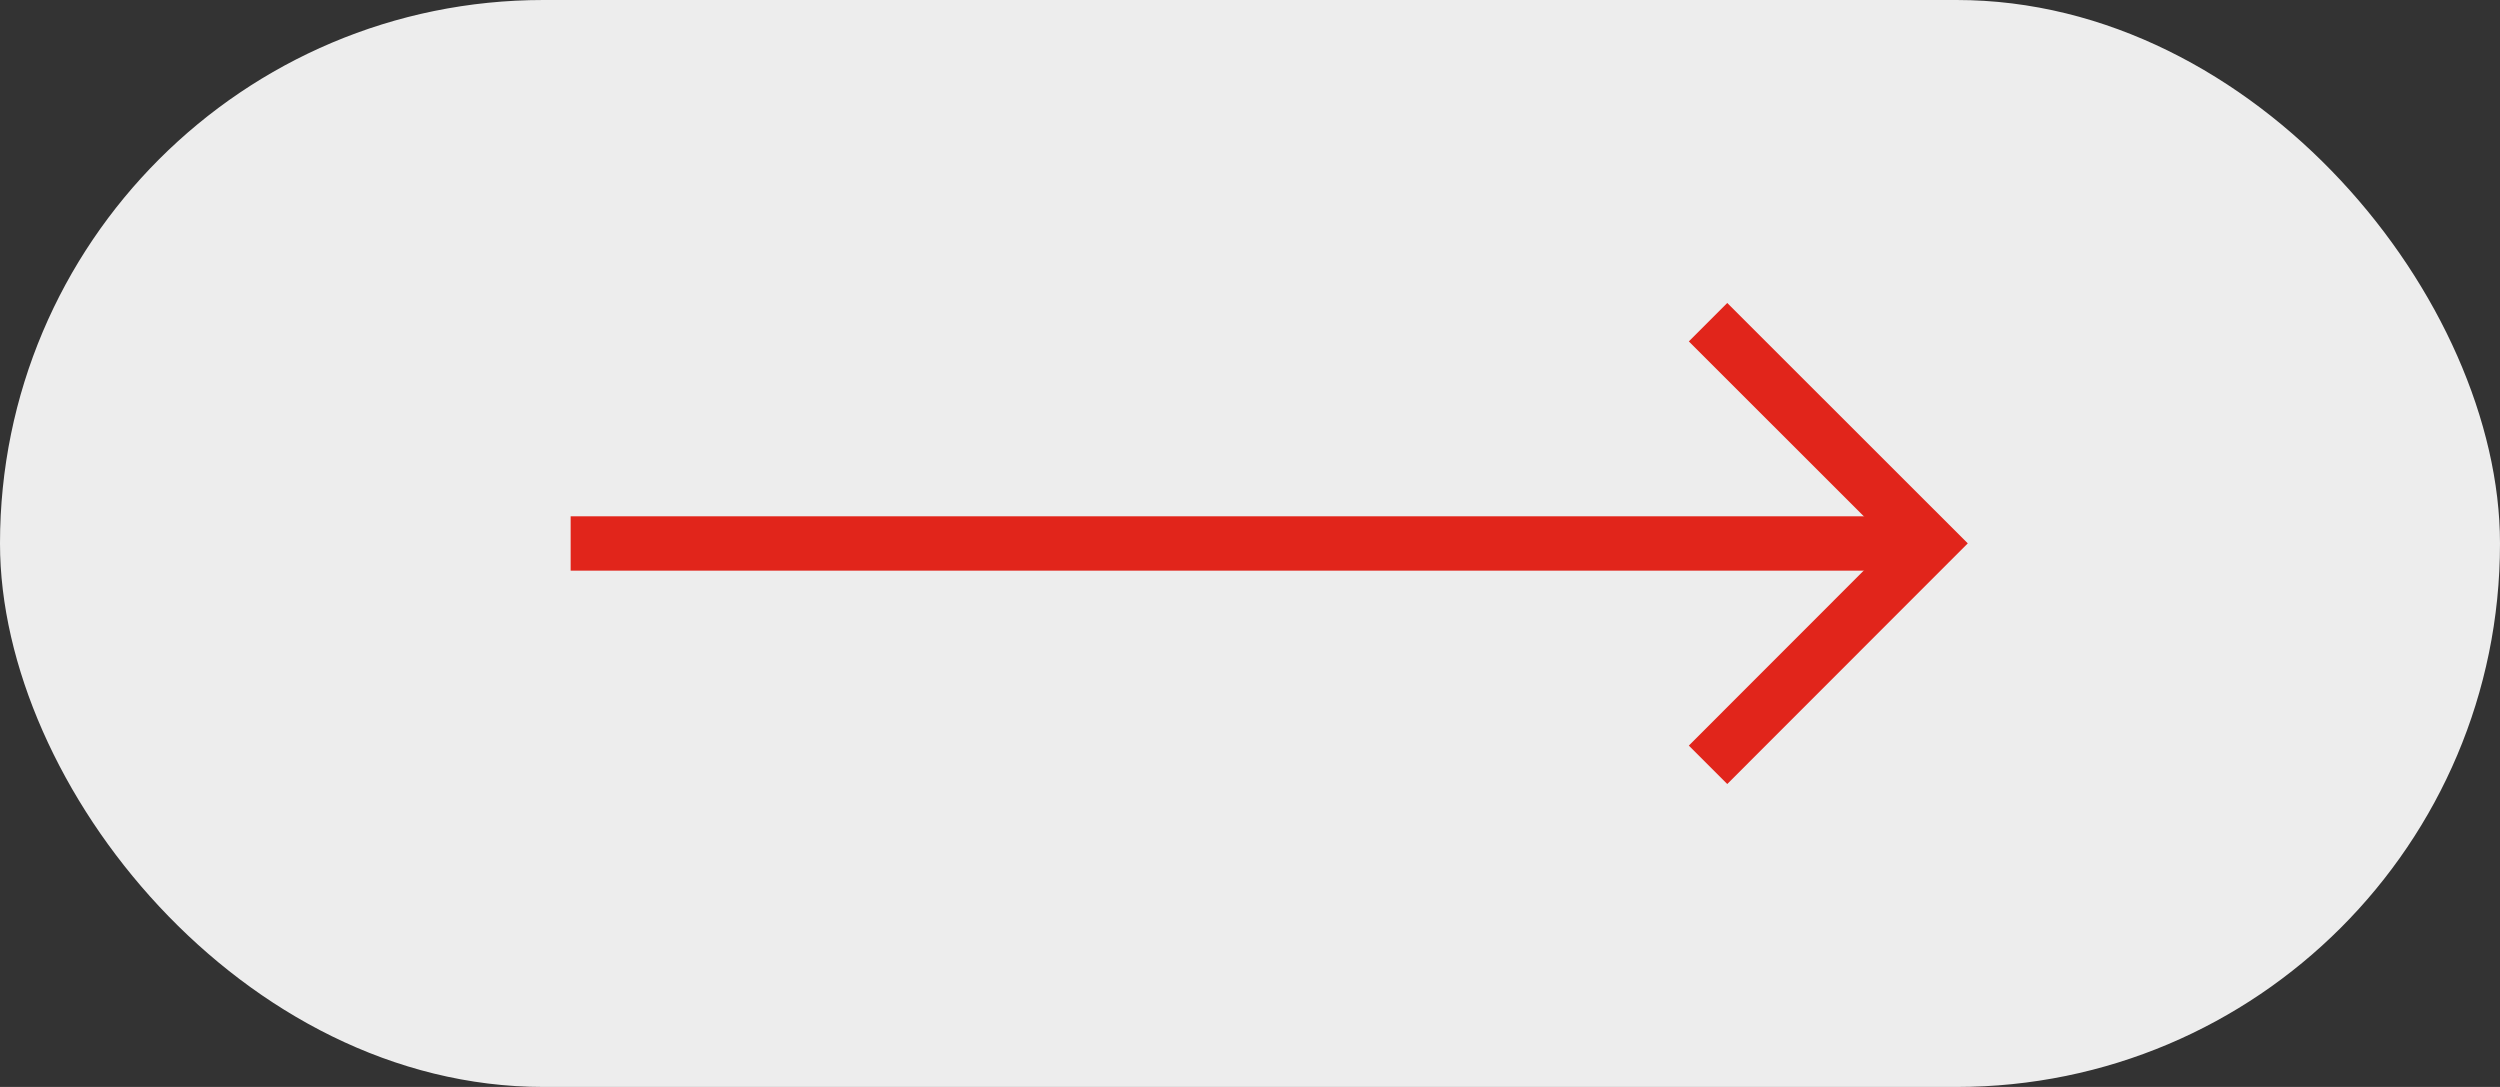
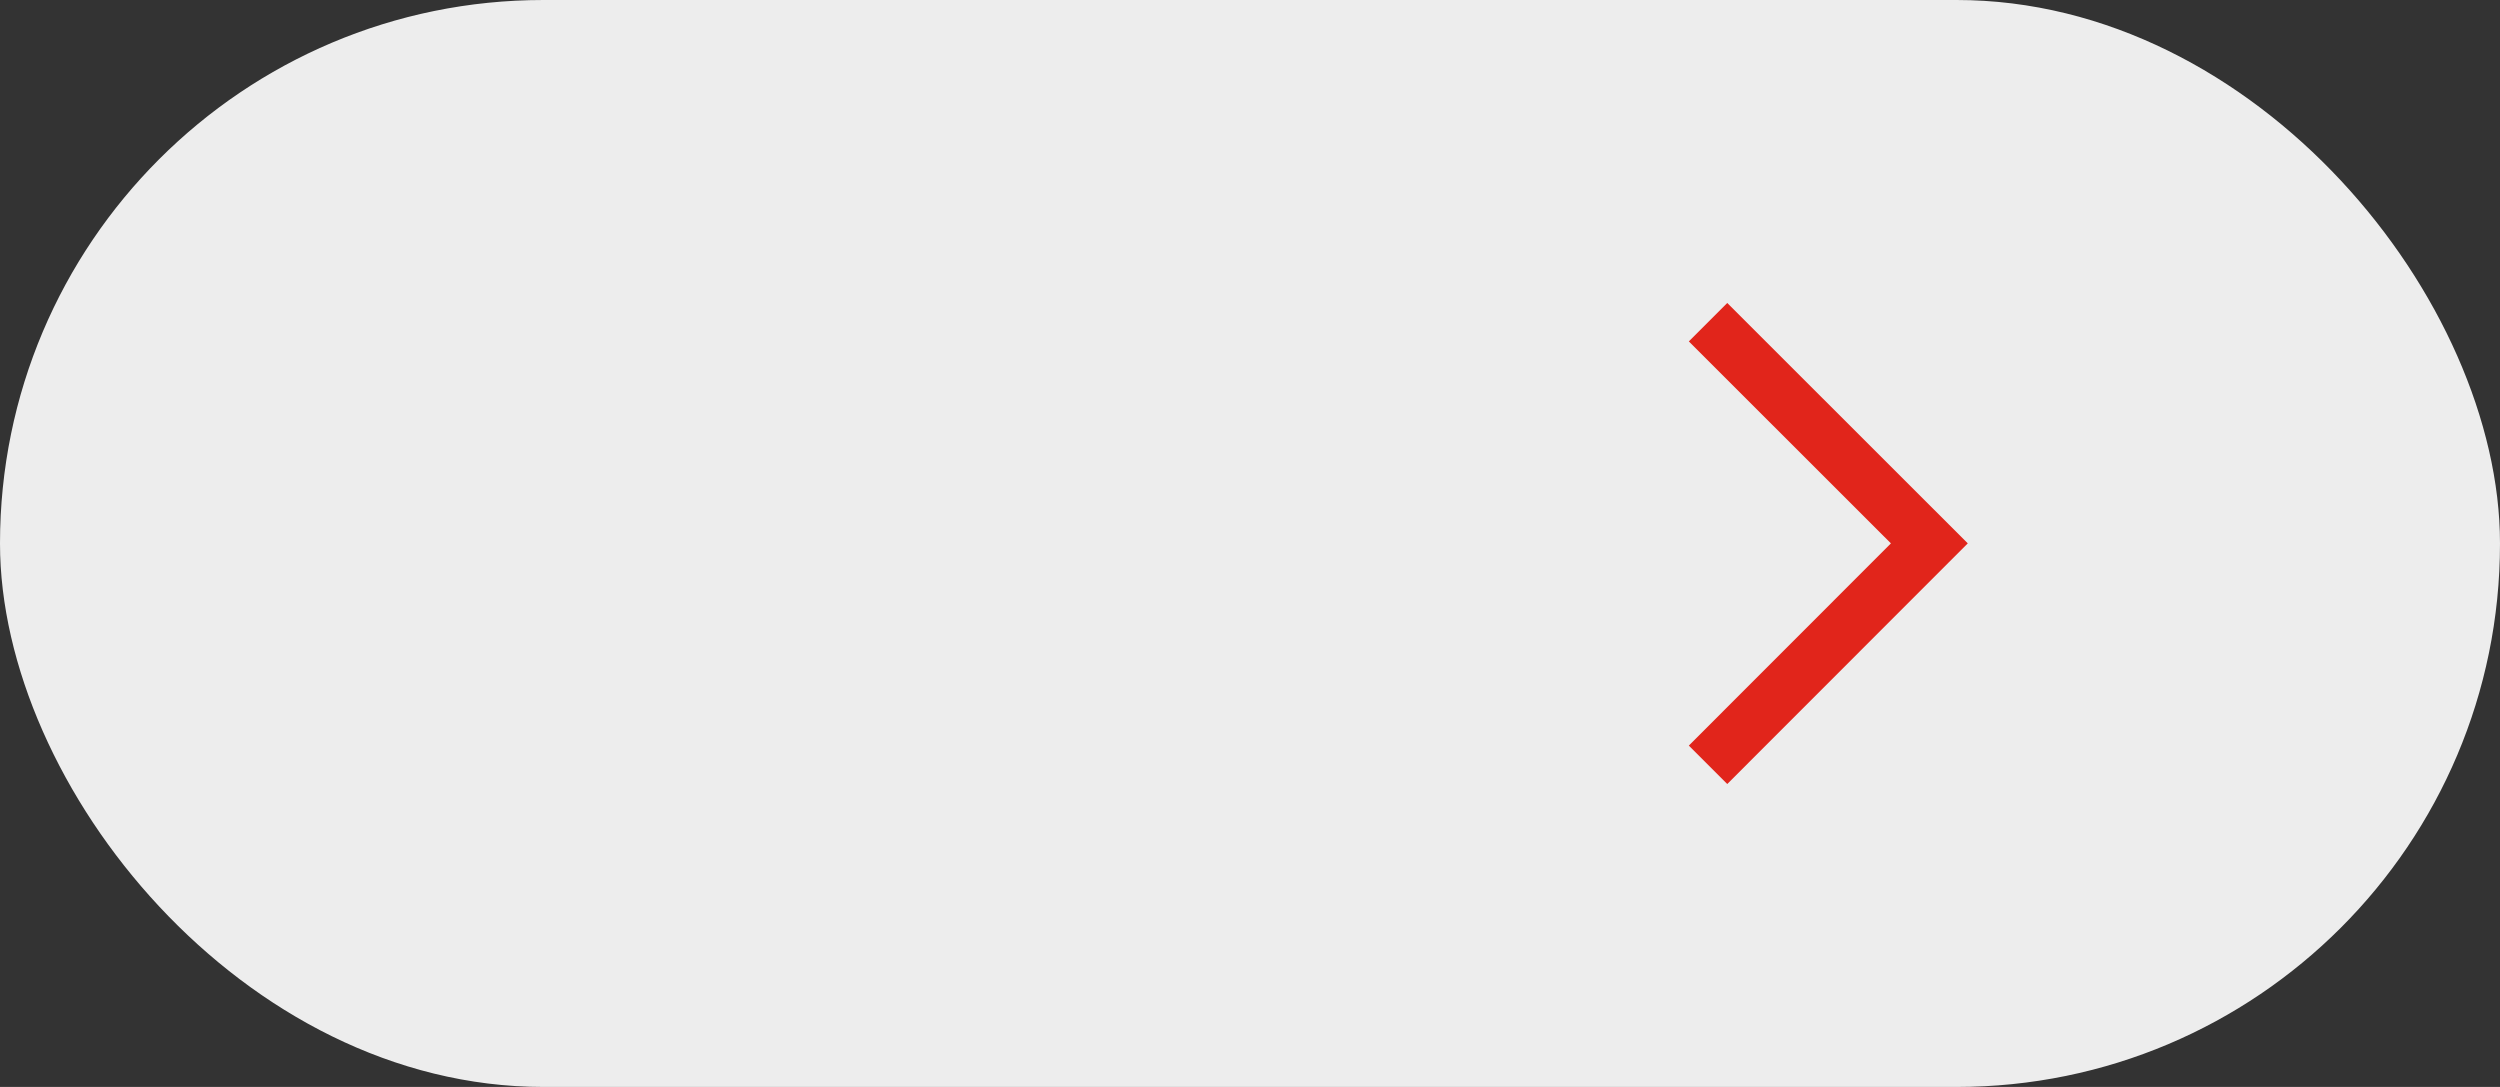
<svg xmlns="http://www.w3.org/2000/svg" width="92" height="40" viewBox="0 0 92 40">
  <rect x="0" y="0" width="92" height="40" fill="#333333" stroke="none" />
  <g id="Grupo_1074" data-name="Grupo 1074" transform="translate(-96 -2811.072)">
    <rect id="Rectángulo_1790" data-name="Rectángulo 1790" width="92" height="40" rx="20" transform="translate(96 2811.072)" fill="#ededed" />
    <g id="Grupo_1073" data-name="Grupo 1073" transform="translate(-83 -68.819)">
-       <line id="Línea_25" data-name="Línea 25" x2="48.715" transform="translate(200 2899.891)" fill="none" stroke="#e1251b" stroke-miterlimit="10" stroke-width="2" />
      <path id="Trazado_631" data-name="Trazado 631" d="M83.381,17.349,91.525,9.2,83.381,1.061" transform="translate(158.475 2890.687)" fill="none" stroke="#e1251b" stroke-miterlimit="10" stroke-width="2" />
    </g>
  </g>
</svg>